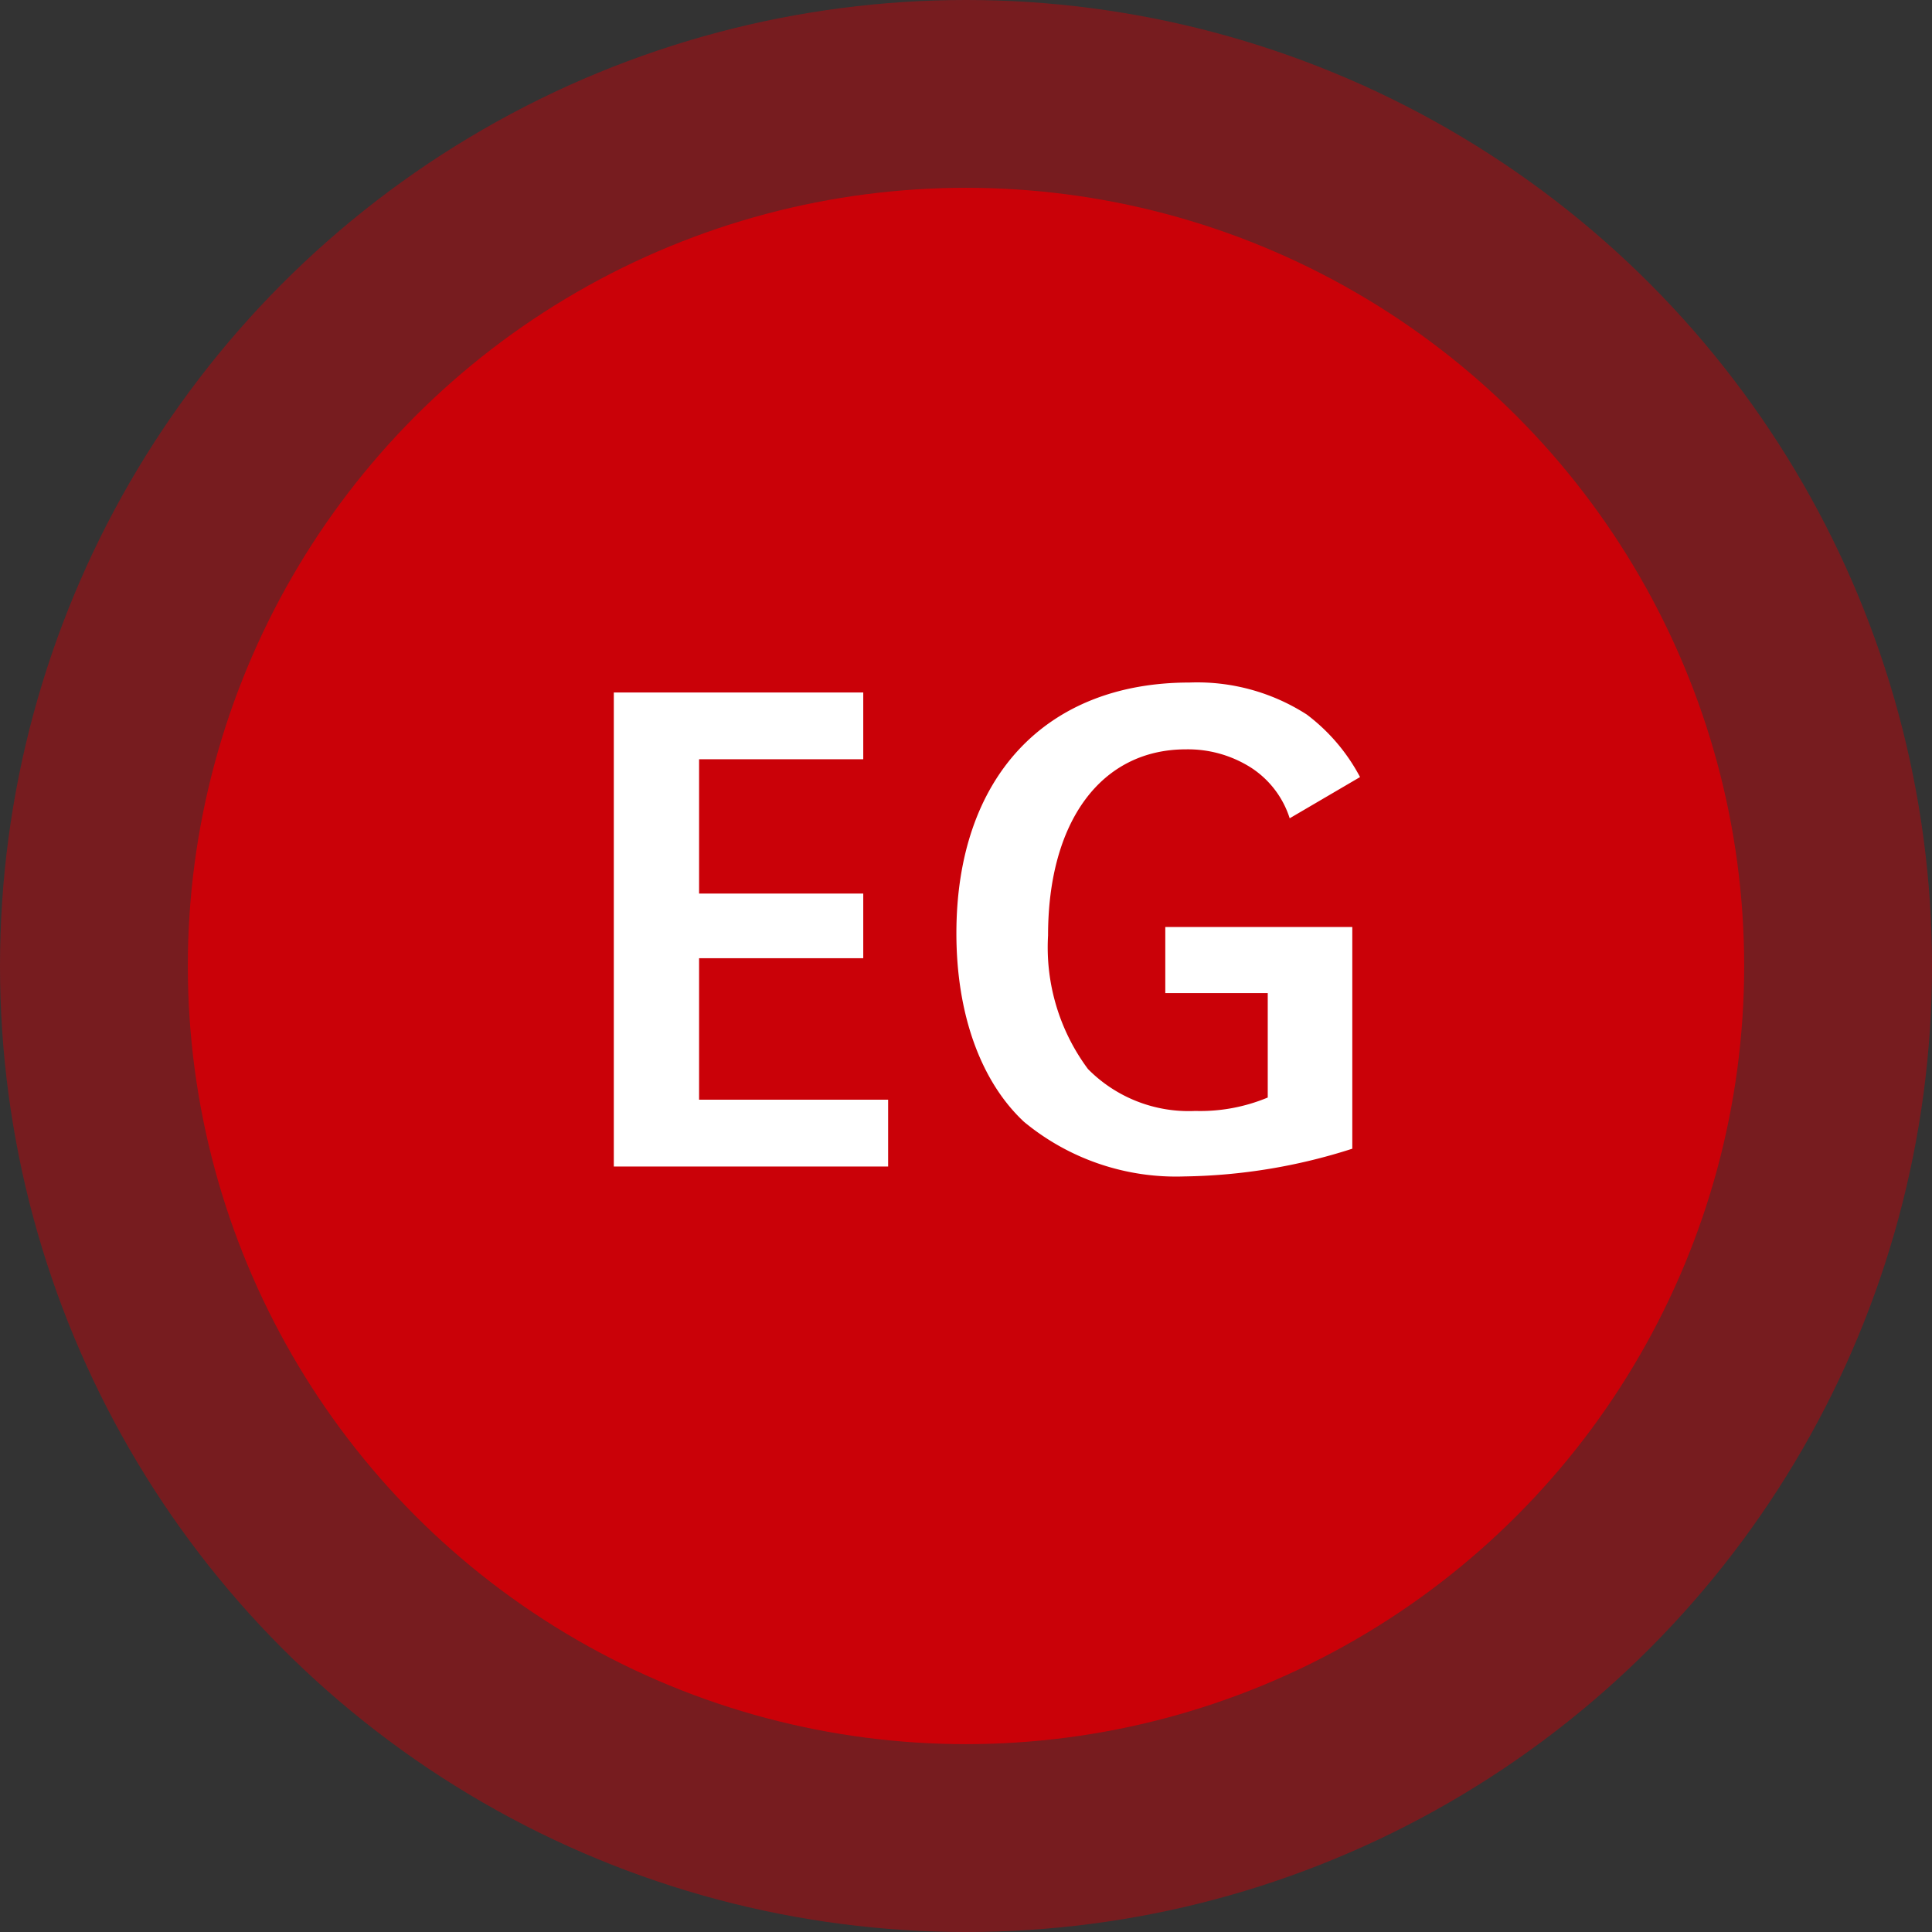
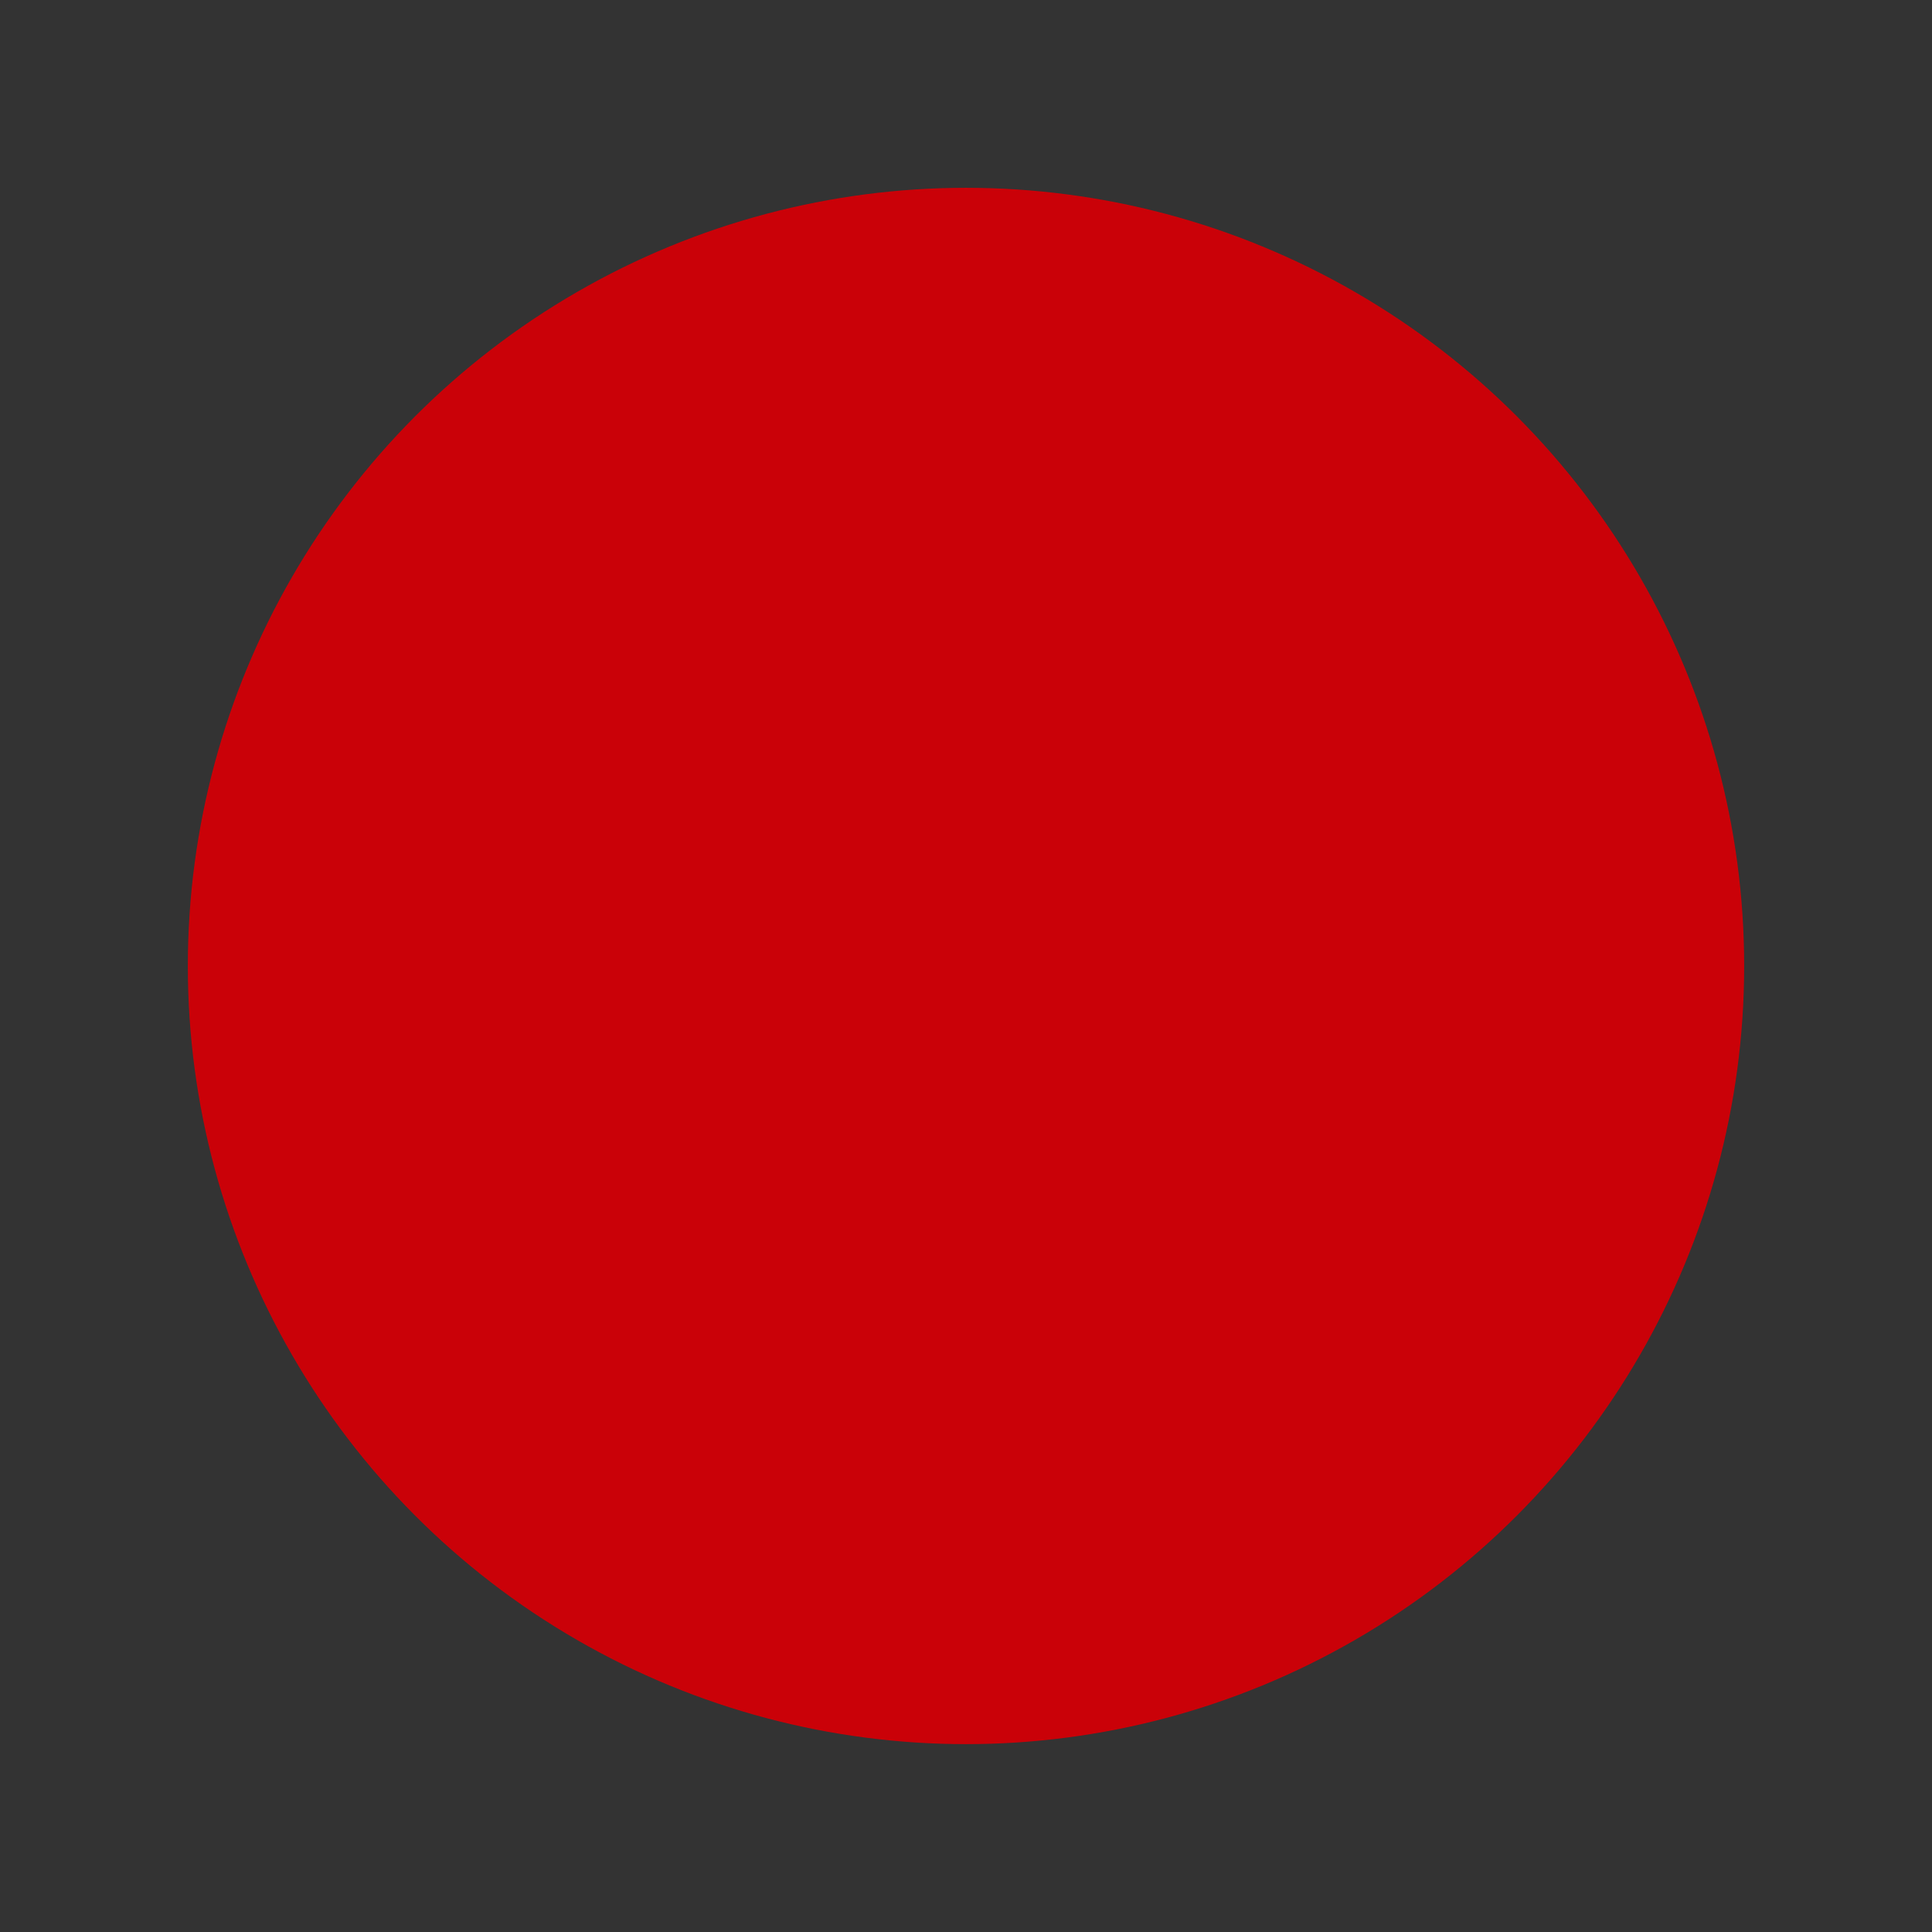
<svg xmlns="http://www.w3.org/2000/svg" width="72" height="72" viewBox="0 0 72 72">
  <rect x="0" y="0" width="72" height="72" fill="#333333" stroke="none" />
  <defs>
    <style>.a,.b{fill:#ca0108;}.a{opacity:0.453;}.c{fill:#fff;}</style>
  </defs>
  <g transform="translate(0.001 -0.001)">
-     <circle class="a" cx="36" cy="36" r="36" transform="translate(-0.001 0.001)" />
    <g transform="translate(6.999 7)">
      <circle class="b" cx="29" cy="29" r="29" />
-       <path class="c" d="M5.608,14.436V9.43h6.118V6.941H2.43V24.607H12.653v-2.49H5.608V16.846h6.118v-2.41Zm17.374,1.245v2.463H26.8v3.893a6.546,6.546,0,0,1-2.7.5,5.276,5.276,0,0,1-4-1.563A7.6,7.6,0,0,1,18.613,16c0-4.264,1.986-6.939,5.138-6.939a4.38,4.38,0,0,1,2.437.689,3.521,3.521,0,0,1,1.43,1.88l2.622-1.536a7.027,7.027,0,0,0-1.986-2.331,7.548,7.548,0,0,0-4.37-1.192c-5.377,0-8.687,3.549-8.687,9.349,0,2.993.9,5.509,2.516,7.019A8.89,8.89,0,0,0,23.7,24.977a21.326,21.326,0,0,0,6.251-1.033V15.681Z" transform="translate(13.445 11.866)" />
    </g>
  </g>
</svg>